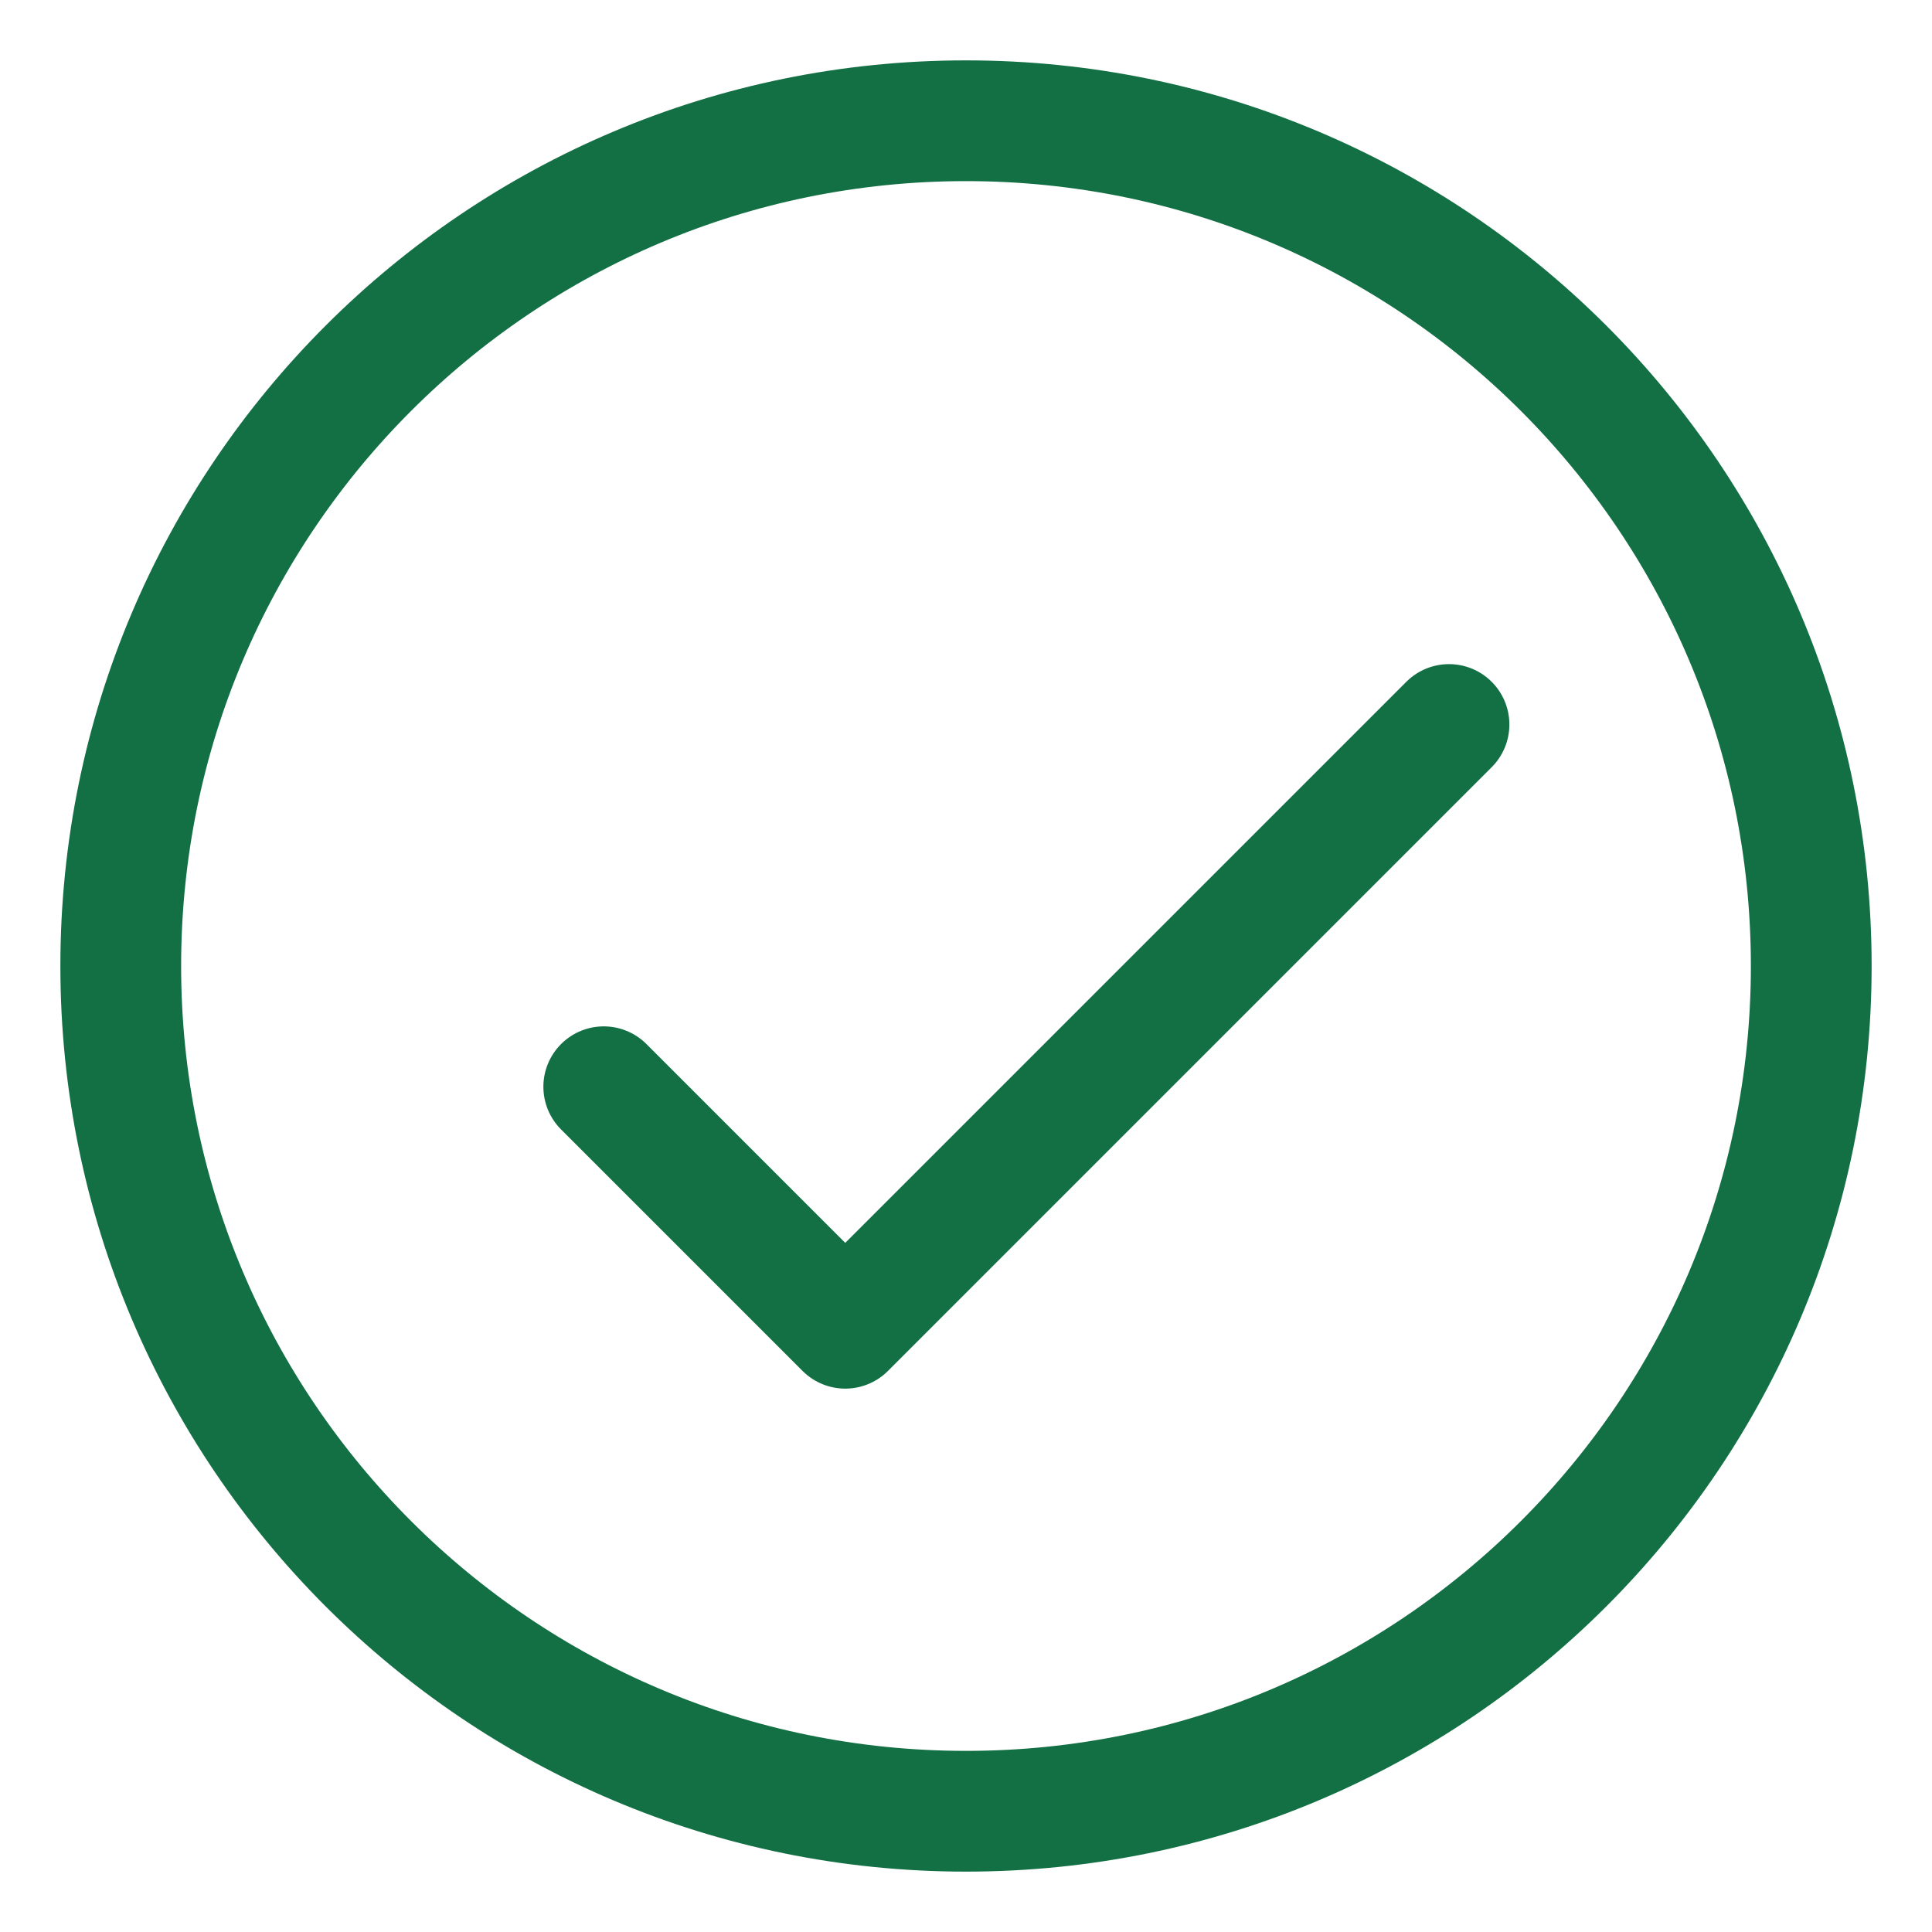
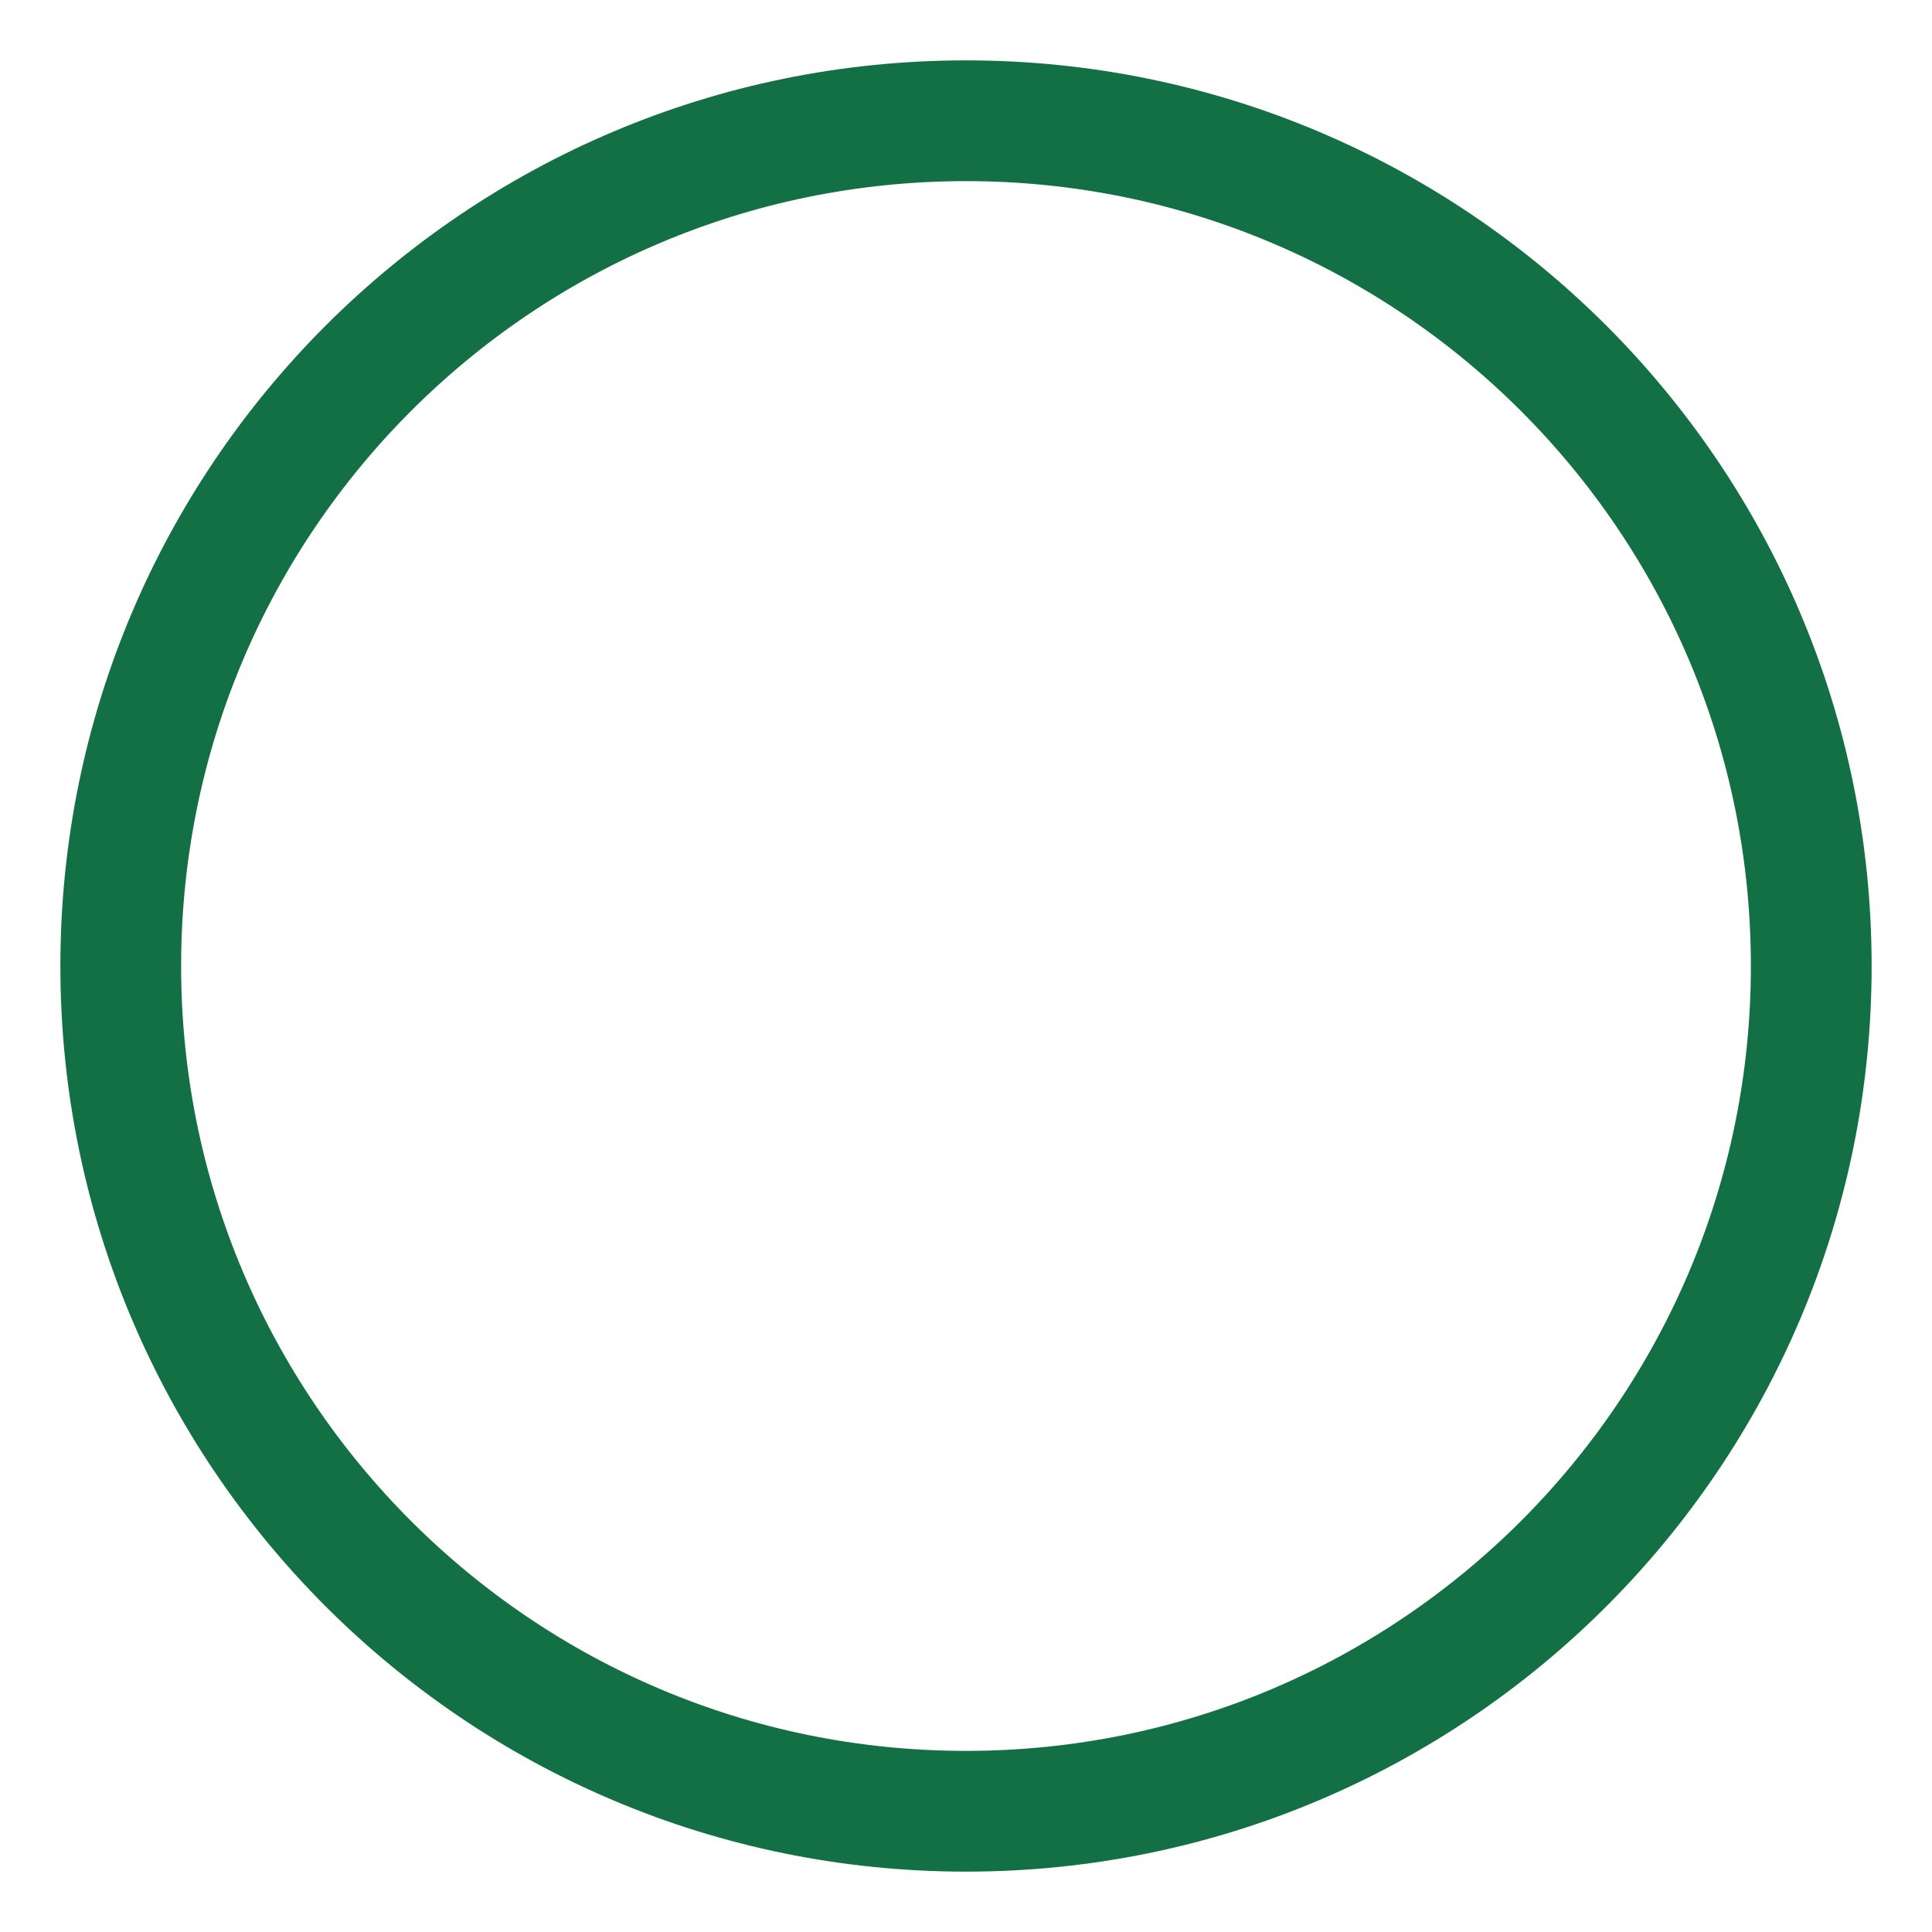
<svg xmlns="http://www.w3.org/2000/svg" width="16" height="16" viewBox="0 0 16 16" fill="none">
  <path fill-rule="evenodd" clip-rule="evenodd" d="M8 15C11.866 15 15 11.866 15 8C15 4.134 11.866 1 8 1C4.134 1 1 4.134 1 8C1 11.866 4.134 15 8 15Z" stroke="#137044" stroke-linecap="round" stroke-linejoin="round" />
-   <path d="M5 9L7 11L12 6" stroke="#137044" stroke-linecap="round" stroke-linejoin="round" />
</svg>